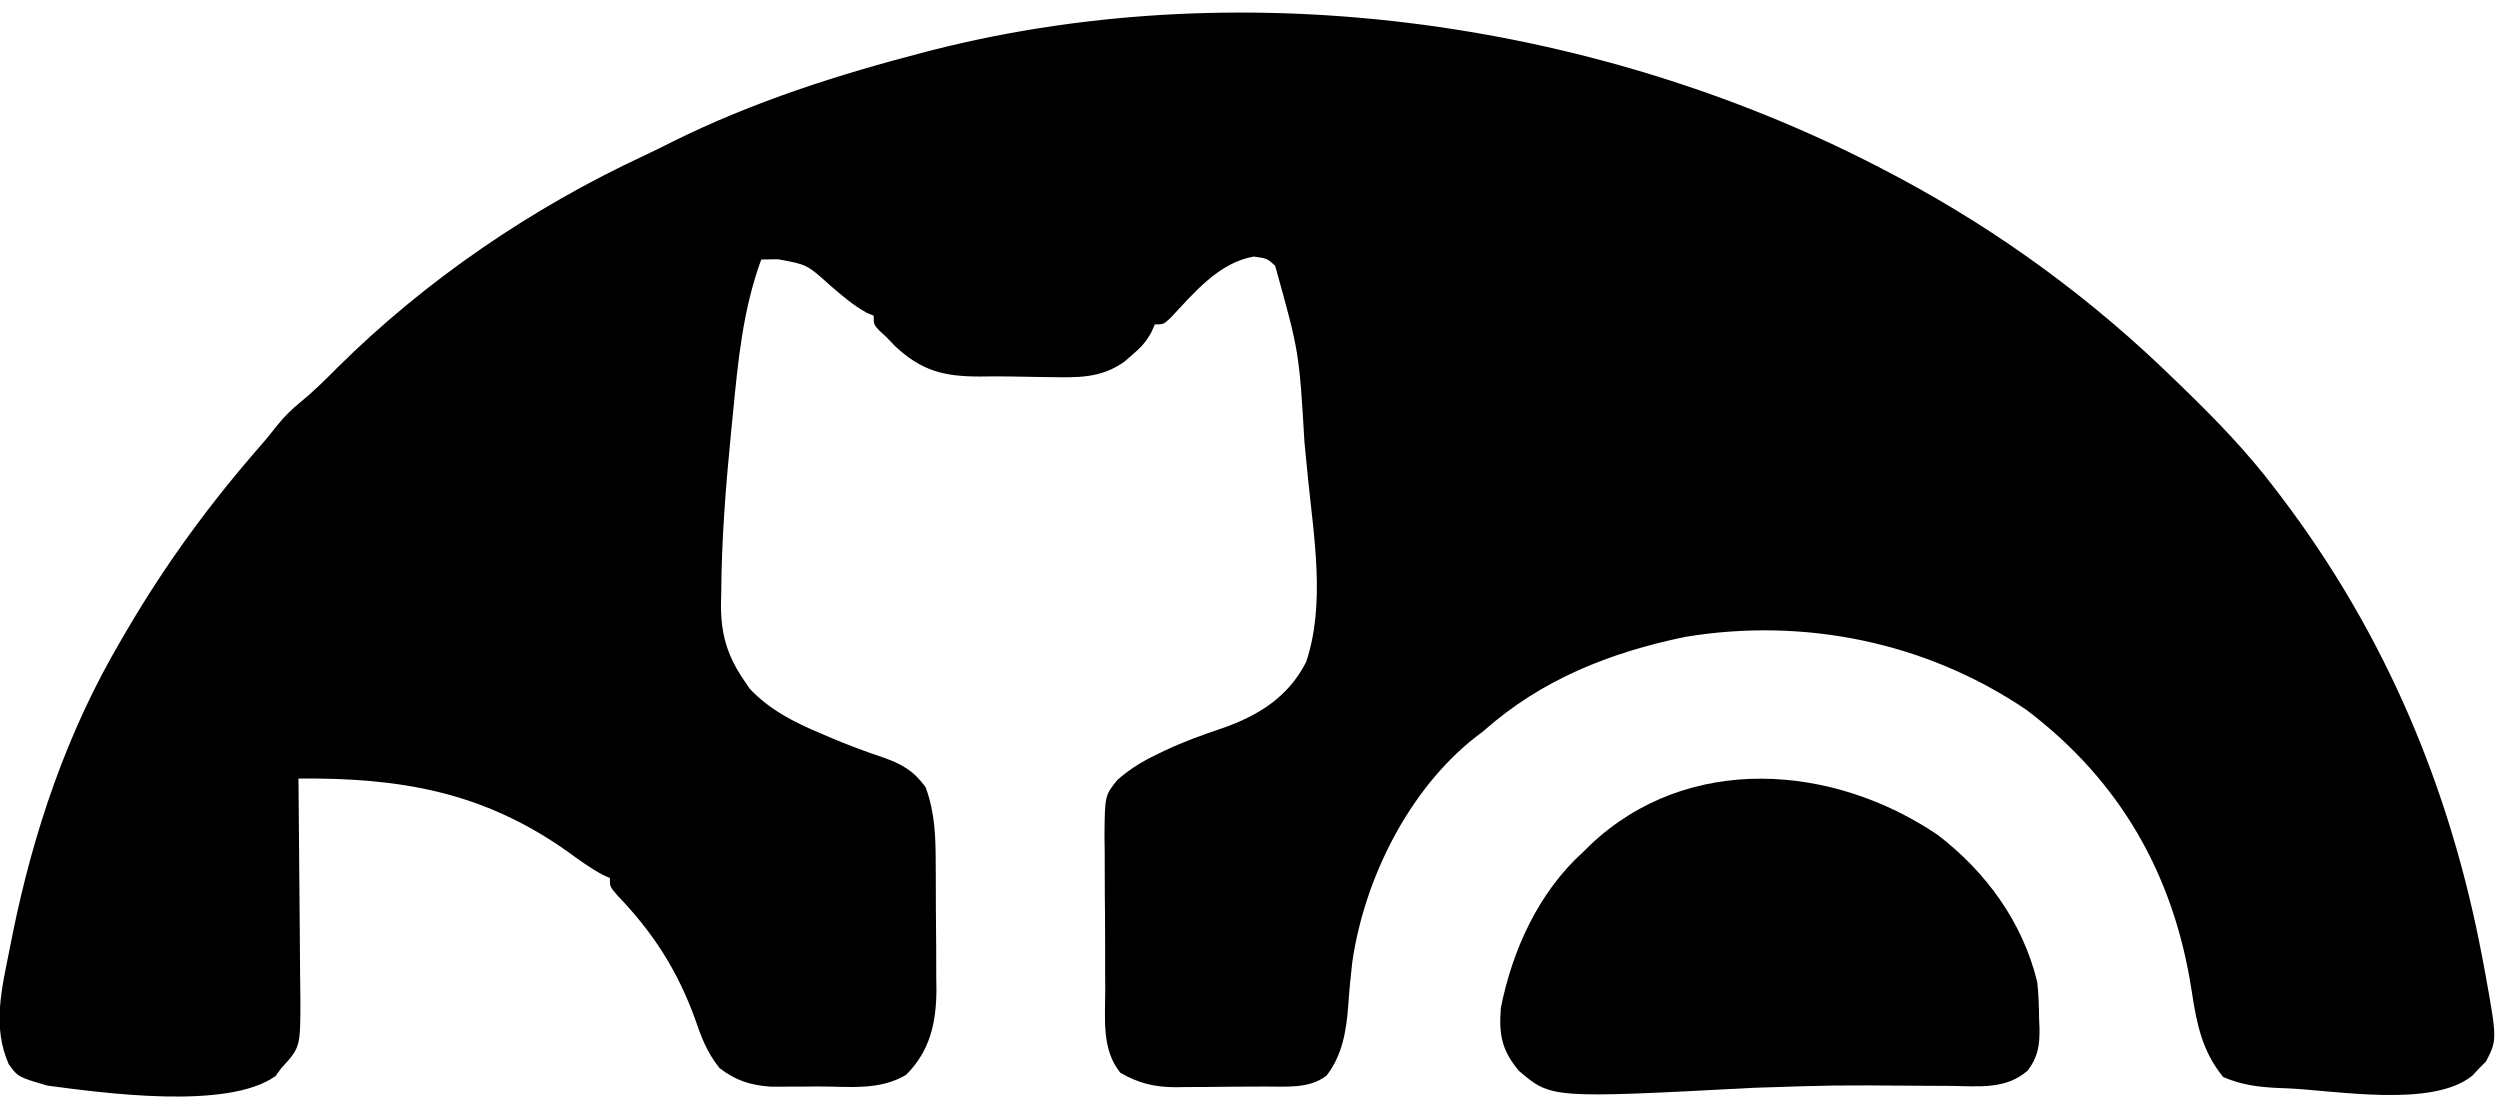
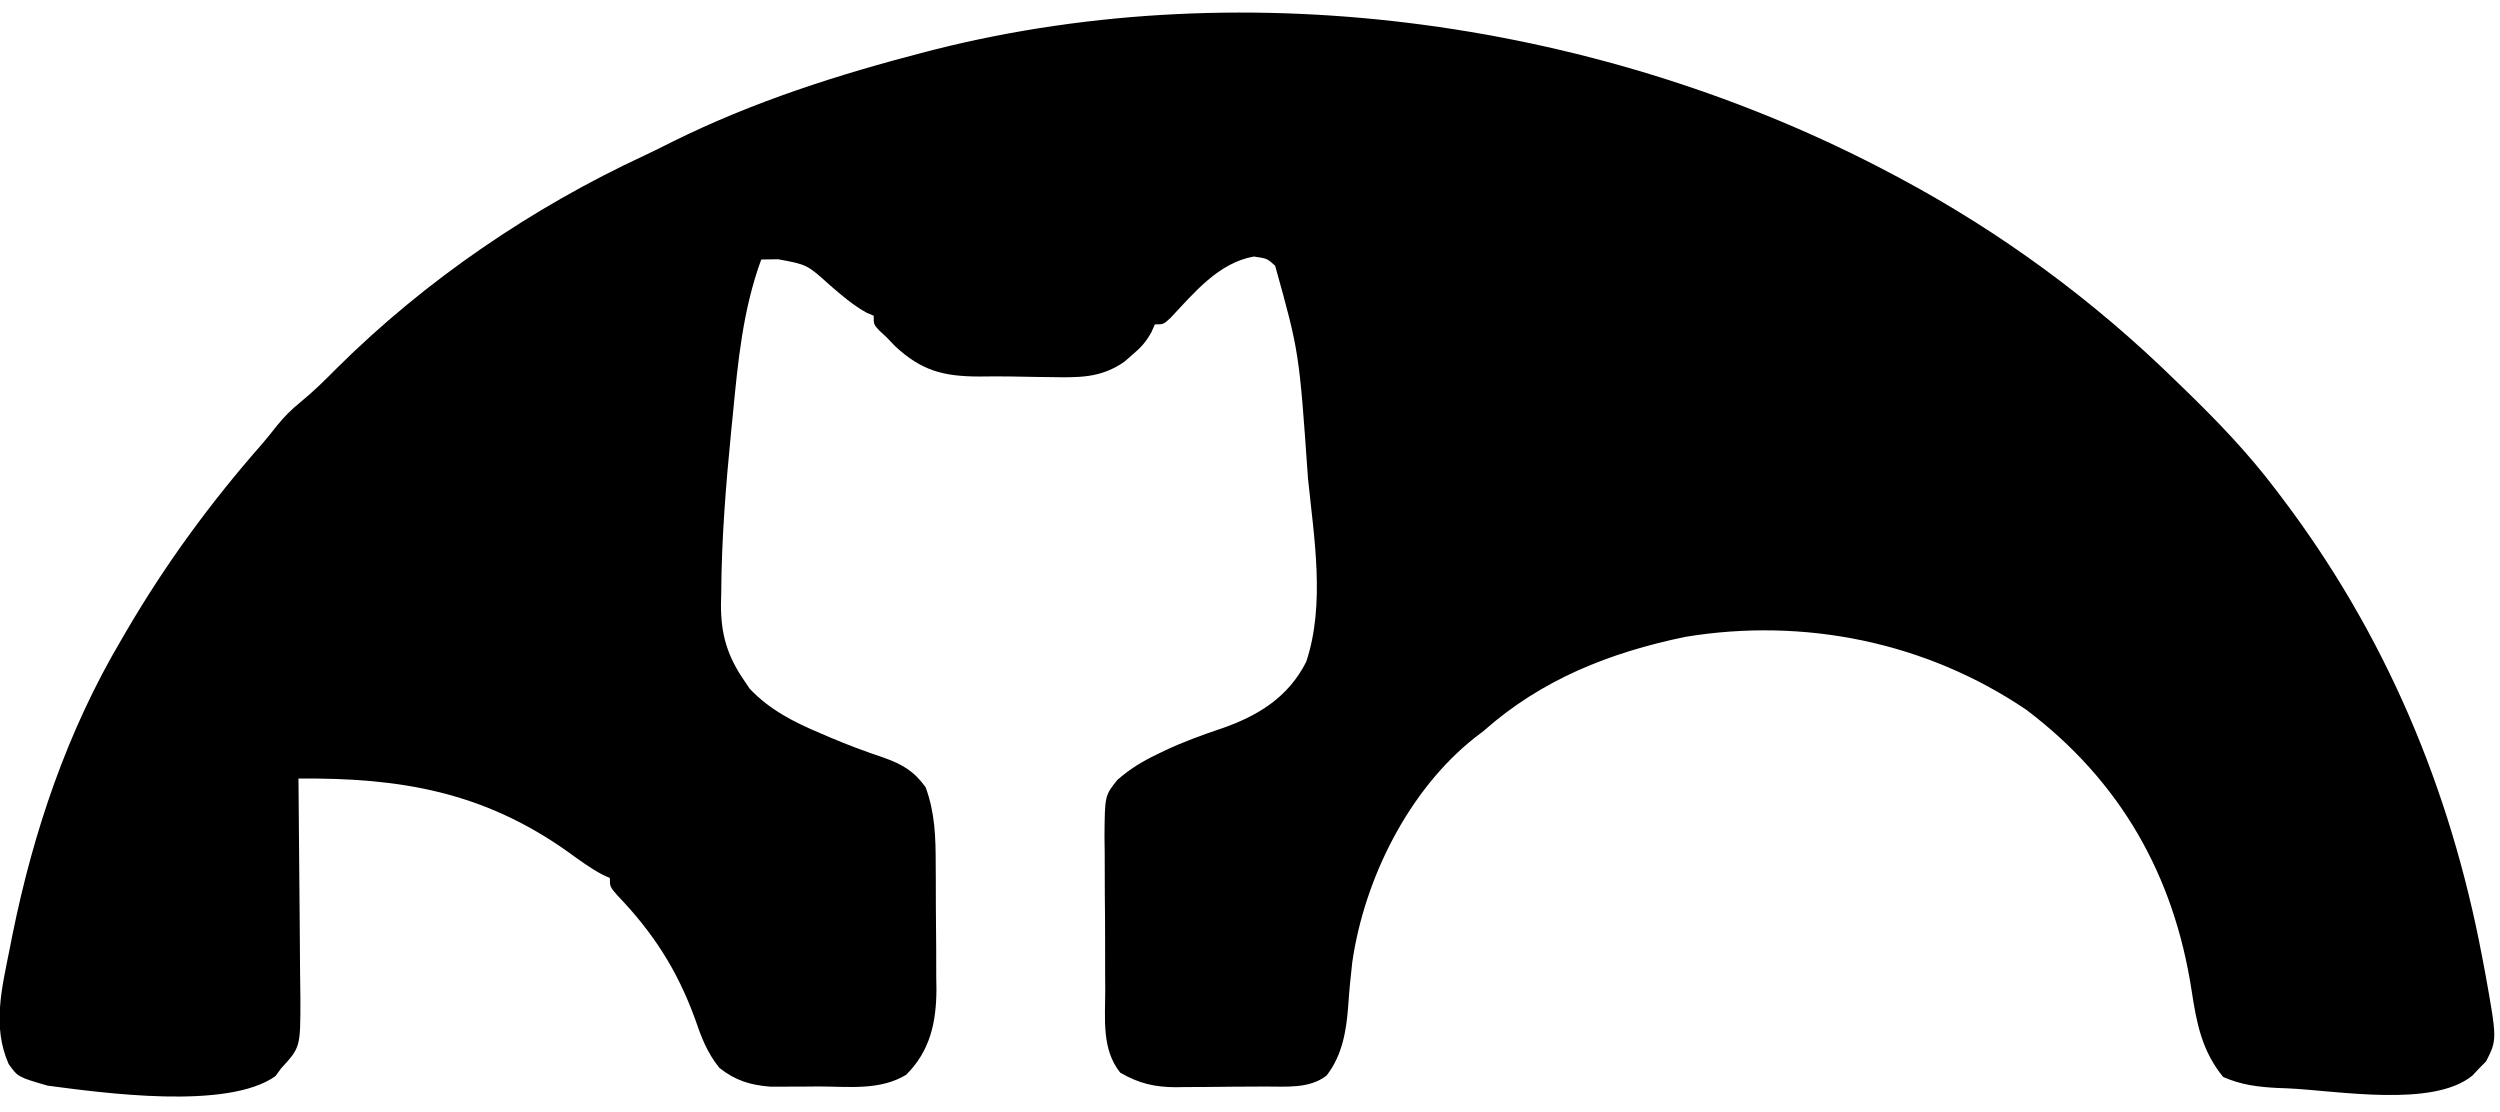
<svg xmlns="http://www.w3.org/2000/svg" version="1.1" width="578" height="257">
-   <path d="M0 0 C0.648 0.343 1.296 0.685 1.963 1.038 C25.561 13.638 46.899 29.318 66 48 C66.632 48.612 67.265 49.224 67.917 49.854 C75.475 57.176 82.633 64.596 89 73 C89.483 73.634 89.966 74.267 90.463 74.92 C114.475 106.62 129.499 142.236 136.875 181.25 C137.09 182.381 137.306 183.511 137.528 184.676 C140.347 200.35 140.347 200.35 137.793 205.375 C136.998 206.179 136.998 206.179 136.188 207 C135.404 207.835 135.404 207.835 134.605 208.688 C125.451 216.172 103.316 212.136 91.875 211.625 C91.082 211.594 90.288 211.563 89.47 211.532 C85.014 211.303 81.143 210.815 77 209 C72.077 202.983 70.843 196.542 69.708 189.056 C65.632 162.405 53.247 140.548 31.488 124.102 C8.328 108.425 -19.921 102.693 -47.414 107.254 C-64.859 110.884 -80.536 117.075 -94 129 C-94.659 129.505 -95.317 130.011 -95.996 130.531 C-111.397 142.679 -121.594 163.298 -124.358 182.488 C-124.735 185.79 -125.06 189.088 -125.28 192.405 C-125.705 198.216 -126.612 203.918 -130.29 208.664 C-134.323 211.814 -139.782 211.173 -144.68 211.203 C-145.411 211.209 -146.142 211.215 -146.895 211.22 C-148.436 211.23 -149.978 211.236 -151.519 211.24 C-153.861 211.25 -156.202 211.281 -158.543 211.312 C-160.047 211.319 -161.551 211.324 -163.055 211.328 C-164.093 211.347 -164.093 211.347 -165.151 211.366 C-170.075 211.343 -173.738 210.477 -178 208 C-182.335 202.613 -181.468 195.52 -181.469 188.938 C-181.476 187.673 -181.484 186.408 -181.492 185.105 C-181.503 182.435 -181.507 179.766 -181.501 177.097 C-181.495 173.687 -181.526 170.278 -181.566 166.869 C-181.598 163.6 -181.594 160.331 -181.594 157.062 C-181.61 155.844 -181.627 154.625 -181.643 153.369 C-181.567 143.938 -181.567 143.938 -178.654 140.305 C-175.747 137.781 -173.034 136.103 -169.562 134.438 C-168.958 134.144 -168.353 133.851 -167.73 133.549 C-163.457 131.531 -159.108 129.943 -154.625 128.438 C-146.181 125.534 -139.127 121.205 -135 113 C-130.562 99.662 -133.208 84.297 -134.599 70.542 C-134.876 67.806 -135.14 65.068 -135.402 62.33 C-136.632 41.364 -136.632 41.364 -142.188 21.438 C-144.041 19.751 -144.041 19.751 -147.125 19.312 C-155.261 20.756 -160.902 27.673 -166.371 33.496 C-168 35 -168 35 -170 35 C-170.262 35.596 -170.523 36.191 -170.793 36.805 C-172.068 39.124 -173.303 40.423 -175.312 42.125 C-175.886 42.623 -176.46 43.12 -177.051 43.633 C-182.578 47.51 -187.787 47.281 -194.312 47.188 C-195.289 47.175 -196.266 47.163 -197.272 47.15 C-199.251 47.121 -201.229 47.085 -203.208 47.044 C-205.692 47.005 -208.168 47.019 -210.652 47.051 C-218.873 47.027 -223.963 45.716 -230.082 40.008 C-231.031 39.014 -231.031 39.014 -232 38 C-232.581 37.461 -233.163 36.922 -233.762 36.367 C-235 35 -235 35 -235 33 C-235.534 32.774 -236.067 32.549 -236.617 32.316 C-239.778 30.57 -242.4 28.281 -245.125 25.938 C-250.403 21.171 -250.403 21.171 -257.125 19.938 C-259.043 19.968 -259.043 19.968 -261 20 C-265.259 31.616 -266.38 43.555 -267.562 55.812 C-267.688 57.064 -267.814 58.315 -267.943 59.604 C-269.168 72.044 -270.174 84.494 -270.25 97 C-270.271 97.875 -270.291 98.751 -270.312 99.652 C-270.355 106.679 -268.83 111.792 -264.75 117.625 C-264.394 118.154 -264.038 118.682 -263.672 119.227 C-259.075 124.103 -253.359 127.009 -247.25 129.562 C-246.555 129.862 -245.86 130.162 -245.143 130.47 C-241.083 132.199 -236.998 133.722 -232.812 135.125 C-228.498 136.66 -225.749 138.188 -223 142 C-220.805 147.965 -220.678 153.553 -220.664 159.867 C-220.654 161.418 -220.654 161.418 -220.644 163.001 C-220.634 165.181 -220.629 167.361 -220.629 169.542 C-220.625 172.858 -220.589 176.172 -220.551 179.488 C-220.545 181.615 -220.541 183.741 -220.539 185.867 C-220.525 186.849 -220.51 187.83 -220.496 188.842 C-220.546 196.474 -221.971 202.971 -227.5 208.5 C-233.682 212.209 -240.89 211.184 -247.875 211.188 C-249.142 211.2 -250.409 211.212 -251.715 211.225 C-252.941 211.227 -254.167 211.228 -255.43 211.23 C-256.546 211.235 -257.662 211.239 -258.812 211.243 C-263.531 210.883 -266.932 209.836 -270.664 206.914 C-273.581 203.276 -274.877 199.746 -276.375 195.375 C-280.498 184.158 -285.979 175.654 -294.277 166.996 C-296 165 -296 165 -296 163 C-296.539 162.756 -297.078 162.513 -297.633 162.262 C-300.582 160.69 -303.168 158.773 -305.875 156.812 C-325.417 143.004 -344.56 139.791 -368 140 C-367.991 140.751 -367.982 141.502 -367.973 142.275 C-367.893 149.367 -367.832 156.458 -367.793 163.549 C-367.772 167.195 -367.744 170.84 -367.698 174.485 C-367.655 178.006 -367.631 181.527 -367.62 185.048 C-367.61 187.038 -367.578 189.029 -367.547 191.02 C-367.544 202.145 -367.544 202.145 -372 207 C-372.434 207.594 -372.869 208.189 -373.316 208.801 C-384.412 216.704 -413.195 212.676 -426 211 C-432.852 209.008 -432.852 209.008 -435 206 C-438.821 197.353 -436.583 188.522 -434.812 179.625 C-434.469 177.89 -434.469 177.89 -434.118 176.119 C-429.275 152.209 -421.462 129.09 -409 108 C-408.388 106.948 -408.388 106.948 -407.763 105.875 C-398.612 90.222 -388.228 76.077 -376.264 62.472 C-375.094 61.109 -373.978 59.701 -372.867 58.289 C-371.204 56.25 -369.596 54.653 -367.562 53 C-364.512 50.508 -361.773 47.798 -359 45 C-338.623 24.783 -314.013 8.018 -287.982 -4.065 C-285.84 -5.075 -283.725 -6.132 -281.609 -7.195 C-262.958 -16.467 -243.136 -22.797 -223 -28 C-221.898 -28.286 -221.898 -28.286 -220.773 -28.577 C-147.988 -46.873 -65.989 -34.944 0 0 Z " fill="#000000" transform="translate(437,40)" />
-   <path d="M0 0 C11.221 8.603 19.634 20.193 23 33.969 C23.332 36.829 23.414 39.654 23.438 42.531 C23.47 43.26 23.503 43.989 23.537 44.74 C23.576 48.632 23.208 51.264 20.848 54.434 C15.793 58.933 9.479 58.097 3.035 58.031 C1.259 58.023 -0.517 58.014 -2.293 58.006 C-3.215 58 -4.138 57.993 -5.088 57.987 C-23.832 57.851 -23.832 57.851 -42.562 58.469 C-89.371 60.936 -89.371 60.936 -96.84 54.535 C-100.806 49.823 -101.493 46.079 -101 39.969 C-98.322 26.535 -92.265 13.256 -82 3.969 C-81.45 3.426 -80.899 2.883 -80.332 2.324 C-57.819 -18.982 -24.304 -16.456 0 0 Z " fill="#000000" transform="translate(448,193.031)" />
+   <path d="M0 0 C0.648 0.343 1.296 0.685 1.963 1.038 C25.561 13.638 46.899 29.318 66 48 C66.632 48.612 67.265 49.224 67.917 49.854 C75.475 57.176 82.633 64.596 89 73 C89.483 73.634 89.966 74.267 90.463 74.92 C114.475 106.62 129.499 142.236 136.875 181.25 C137.09 182.381 137.306 183.511 137.528 184.676 C140.347 200.35 140.347 200.35 137.793 205.375 C136.998 206.179 136.998 206.179 136.188 207 C135.404 207.835 135.404 207.835 134.605 208.688 C125.451 216.172 103.316 212.136 91.875 211.625 C91.082 211.594 90.288 211.563 89.47 211.532 C85.014 211.303 81.143 210.815 77 209 C72.077 202.983 70.843 196.542 69.708 189.056 C65.632 162.405 53.247 140.548 31.488 124.102 C8.328 108.425 -19.921 102.693 -47.414 107.254 C-64.859 110.884 -80.536 117.075 -94 129 C-94.659 129.505 -95.317 130.011 -95.996 130.531 C-111.397 142.679 -121.594 163.298 -124.358 182.488 C-124.735 185.79 -125.06 189.088 -125.28 192.405 C-125.705 198.216 -126.612 203.918 -130.29 208.664 C-134.323 211.814 -139.782 211.173 -144.68 211.203 C-145.411 211.209 -146.142 211.215 -146.895 211.22 C-148.436 211.23 -149.978 211.236 -151.519 211.24 C-153.861 211.25 -156.202 211.281 -158.543 211.312 C-160.047 211.319 -161.551 211.324 -163.055 211.328 C-164.093 211.347 -164.093 211.347 -165.151 211.366 C-170.075 211.343 -173.738 210.477 -178 208 C-182.335 202.613 -181.468 195.52 -181.469 188.938 C-181.476 187.673 -181.484 186.408 -181.492 185.105 C-181.503 182.435 -181.507 179.766 -181.501 177.097 C-181.495 173.687 -181.526 170.278 -181.566 166.869 C-181.598 163.6 -181.594 160.331 -181.594 157.062 C-181.61 155.844 -181.627 154.625 -181.643 153.369 C-181.567 143.938 -181.567 143.938 -178.654 140.305 C-175.747 137.781 -173.034 136.103 -169.562 134.438 C-168.958 134.144 -168.353 133.851 -167.73 133.549 C-163.457 131.531 -159.108 129.943 -154.625 128.438 C-146.181 125.534 -139.127 121.205 -135 113 C-130.562 99.662 -133.208 84.297 -134.599 70.542 C-136.632 41.364 -136.632 41.364 -142.188 21.438 C-144.041 19.751 -144.041 19.751 -147.125 19.312 C-155.261 20.756 -160.902 27.673 -166.371 33.496 C-168 35 -168 35 -170 35 C-170.262 35.596 -170.523 36.191 -170.793 36.805 C-172.068 39.124 -173.303 40.423 -175.312 42.125 C-175.886 42.623 -176.46 43.12 -177.051 43.633 C-182.578 47.51 -187.787 47.281 -194.312 47.188 C-195.289 47.175 -196.266 47.163 -197.272 47.15 C-199.251 47.121 -201.229 47.085 -203.208 47.044 C-205.692 47.005 -208.168 47.019 -210.652 47.051 C-218.873 47.027 -223.963 45.716 -230.082 40.008 C-231.031 39.014 -231.031 39.014 -232 38 C-232.581 37.461 -233.163 36.922 -233.762 36.367 C-235 35 -235 35 -235 33 C-235.534 32.774 -236.067 32.549 -236.617 32.316 C-239.778 30.57 -242.4 28.281 -245.125 25.938 C-250.403 21.171 -250.403 21.171 -257.125 19.938 C-259.043 19.968 -259.043 19.968 -261 20 C-265.259 31.616 -266.38 43.555 -267.562 55.812 C-267.688 57.064 -267.814 58.315 -267.943 59.604 C-269.168 72.044 -270.174 84.494 -270.25 97 C-270.271 97.875 -270.291 98.751 -270.312 99.652 C-270.355 106.679 -268.83 111.792 -264.75 117.625 C-264.394 118.154 -264.038 118.682 -263.672 119.227 C-259.075 124.103 -253.359 127.009 -247.25 129.562 C-246.555 129.862 -245.86 130.162 -245.143 130.47 C-241.083 132.199 -236.998 133.722 -232.812 135.125 C-228.498 136.66 -225.749 138.188 -223 142 C-220.805 147.965 -220.678 153.553 -220.664 159.867 C-220.654 161.418 -220.654 161.418 -220.644 163.001 C-220.634 165.181 -220.629 167.361 -220.629 169.542 C-220.625 172.858 -220.589 176.172 -220.551 179.488 C-220.545 181.615 -220.541 183.741 -220.539 185.867 C-220.525 186.849 -220.51 187.83 -220.496 188.842 C-220.546 196.474 -221.971 202.971 -227.5 208.5 C-233.682 212.209 -240.89 211.184 -247.875 211.188 C-249.142 211.2 -250.409 211.212 -251.715 211.225 C-252.941 211.227 -254.167 211.228 -255.43 211.23 C-256.546 211.235 -257.662 211.239 -258.812 211.243 C-263.531 210.883 -266.932 209.836 -270.664 206.914 C-273.581 203.276 -274.877 199.746 -276.375 195.375 C-280.498 184.158 -285.979 175.654 -294.277 166.996 C-296 165 -296 165 -296 163 C-296.539 162.756 -297.078 162.513 -297.633 162.262 C-300.582 160.69 -303.168 158.773 -305.875 156.812 C-325.417 143.004 -344.56 139.791 -368 140 C-367.991 140.751 -367.982 141.502 -367.973 142.275 C-367.893 149.367 -367.832 156.458 -367.793 163.549 C-367.772 167.195 -367.744 170.84 -367.698 174.485 C-367.655 178.006 -367.631 181.527 -367.62 185.048 C-367.61 187.038 -367.578 189.029 -367.547 191.02 C-367.544 202.145 -367.544 202.145 -372 207 C-372.434 207.594 -372.869 208.189 -373.316 208.801 C-384.412 216.704 -413.195 212.676 -426 211 C-432.852 209.008 -432.852 209.008 -435 206 C-438.821 197.353 -436.583 188.522 -434.812 179.625 C-434.469 177.89 -434.469 177.89 -434.118 176.119 C-429.275 152.209 -421.462 129.09 -409 108 C-408.388 106.948 -408.388 106.948 -407.763 105.875 C-398.612 90.222 -388.228 76.077 -376.264 62.472 C-375.094 61.109 -373.978 59.701 -372.867 58.289 C-371.204 56.25 -369.596 54.653 -367.562 53 C-364.512 50.508 -361.773 47.798 -359 45 C-338.623 24.783 -314.013 8.018 -287.982 -4.065 C-285.84 -5.075 -283.725 -6.132 -281.609 -7.195 C-262.958 -16.467 -243.136 -22.797 -223 -28 C-221.898 -28.286 -221.898 -28.286 -220.773 -28.577 C-147.988 -46.873 -65.989 -34.944 0 0 Z " fill="#000000" transform="translate(437,40)" />
</svg>